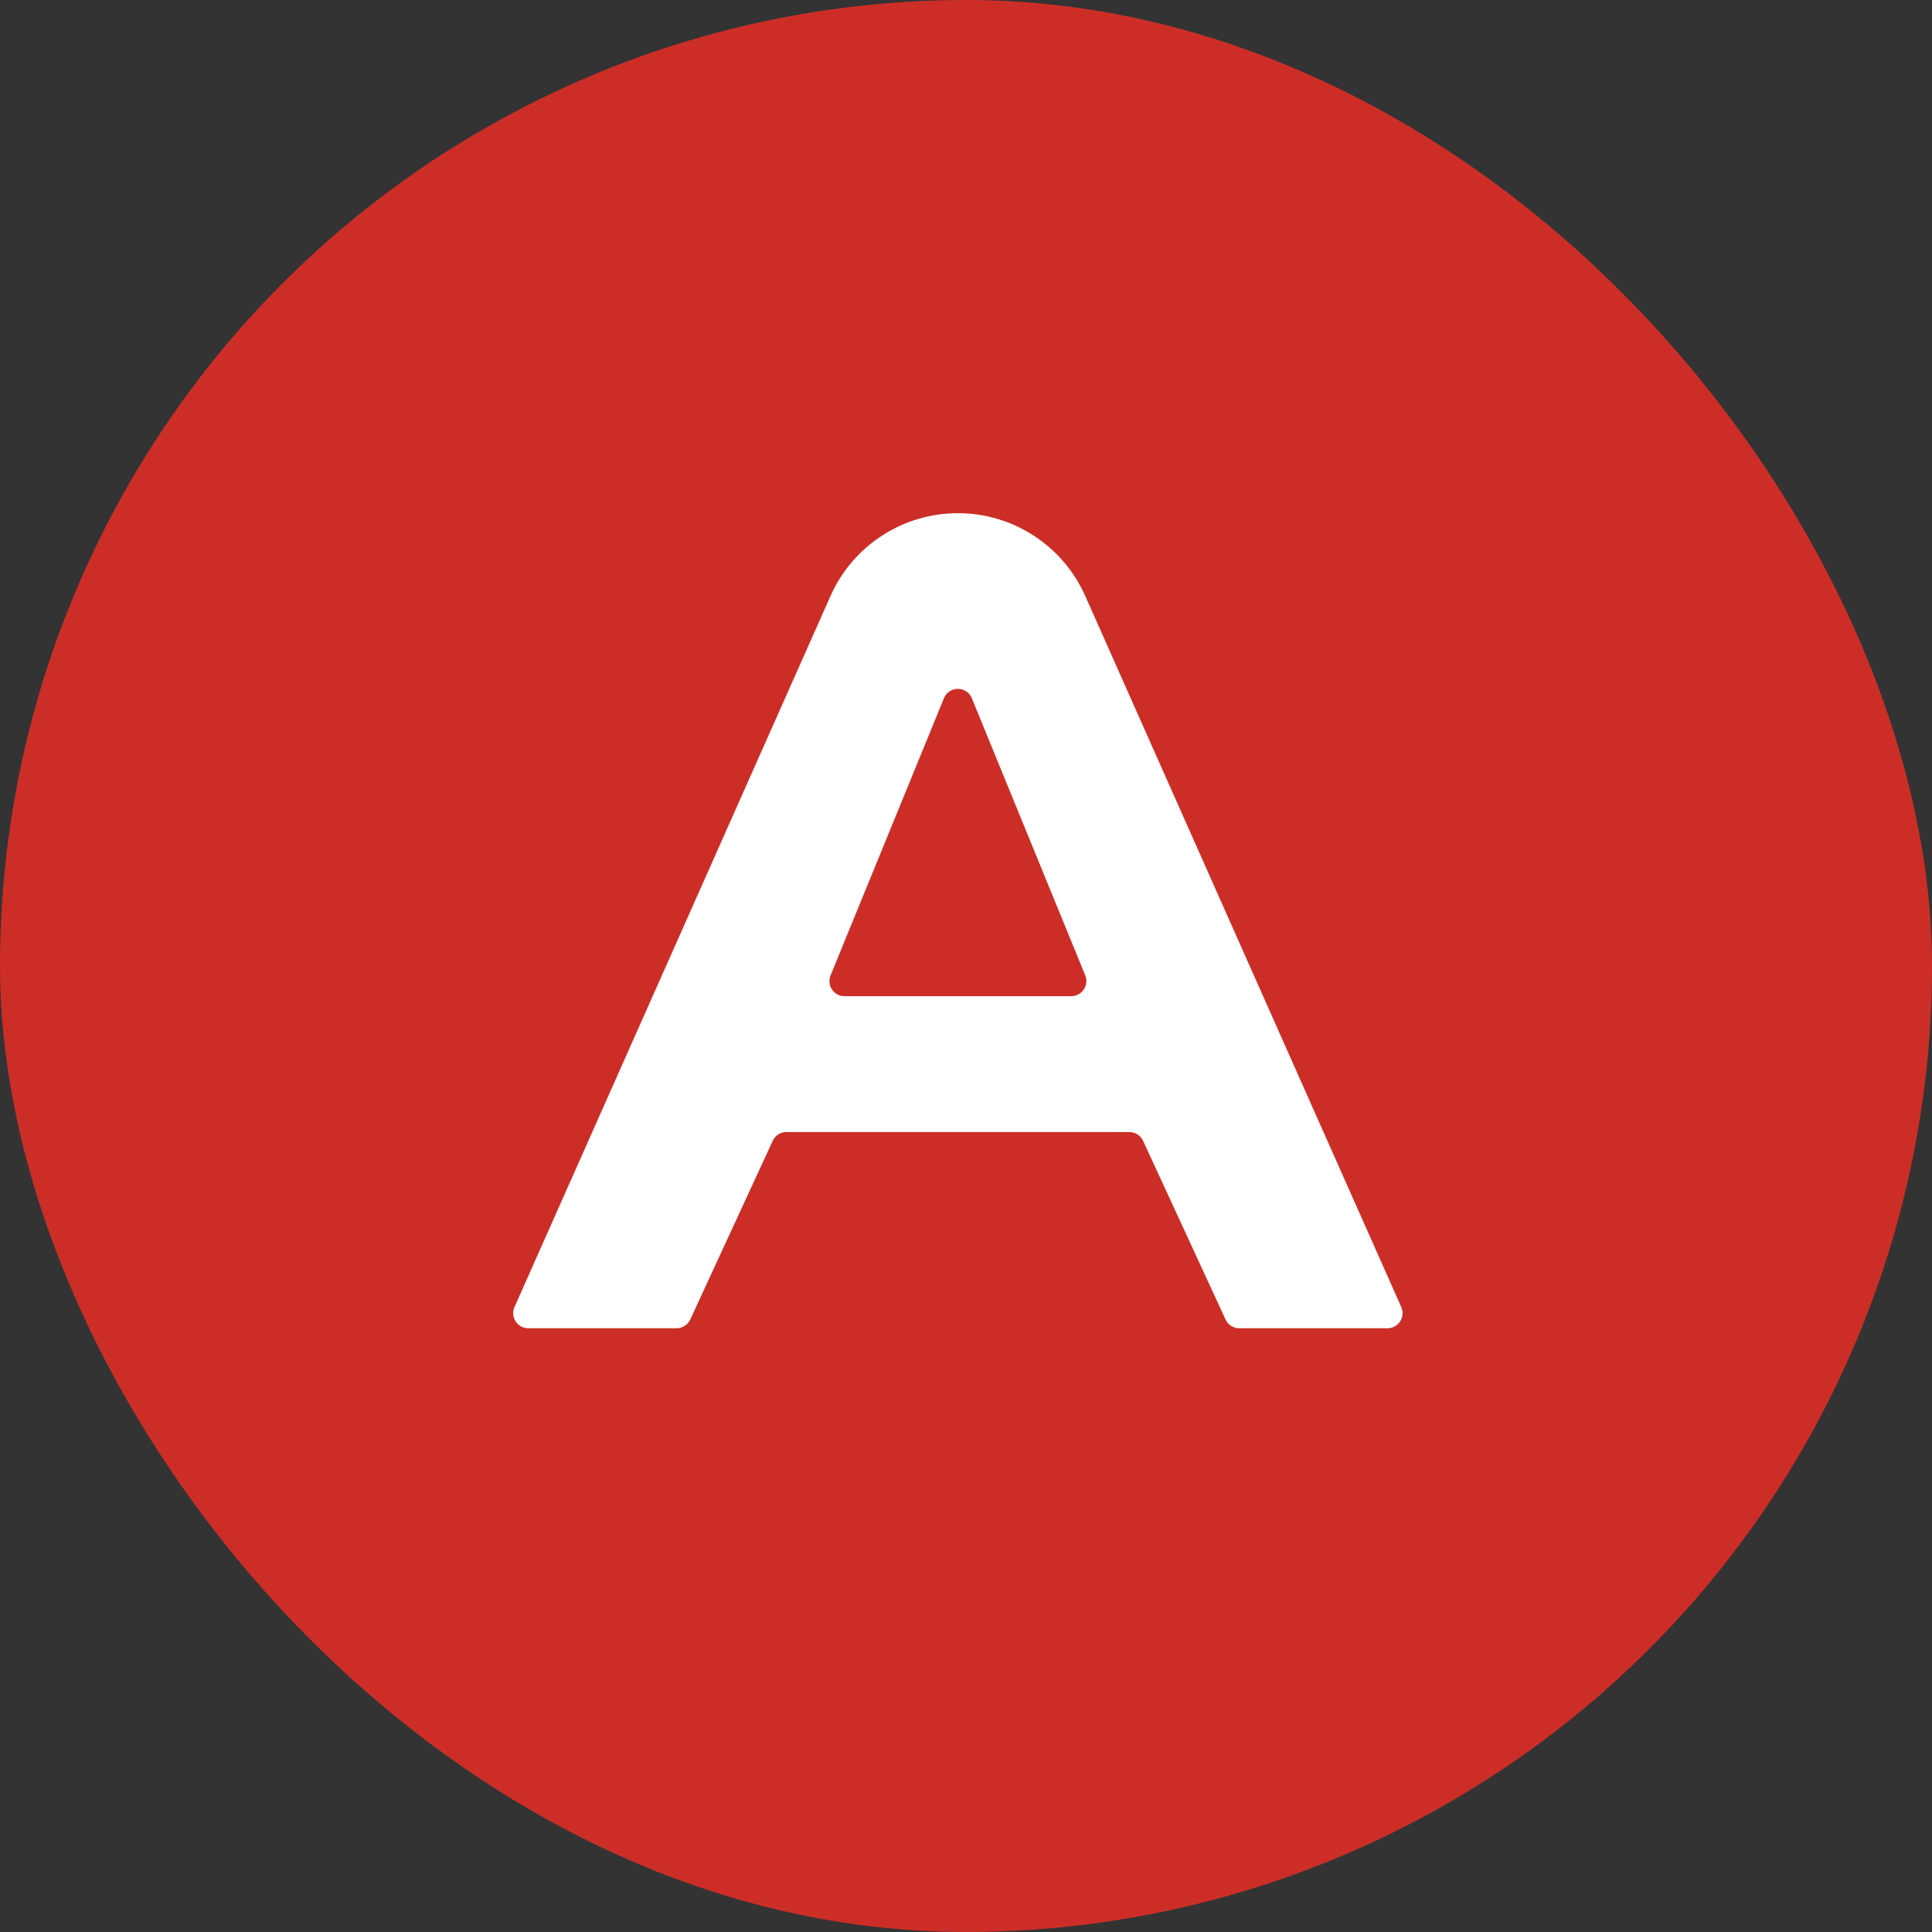
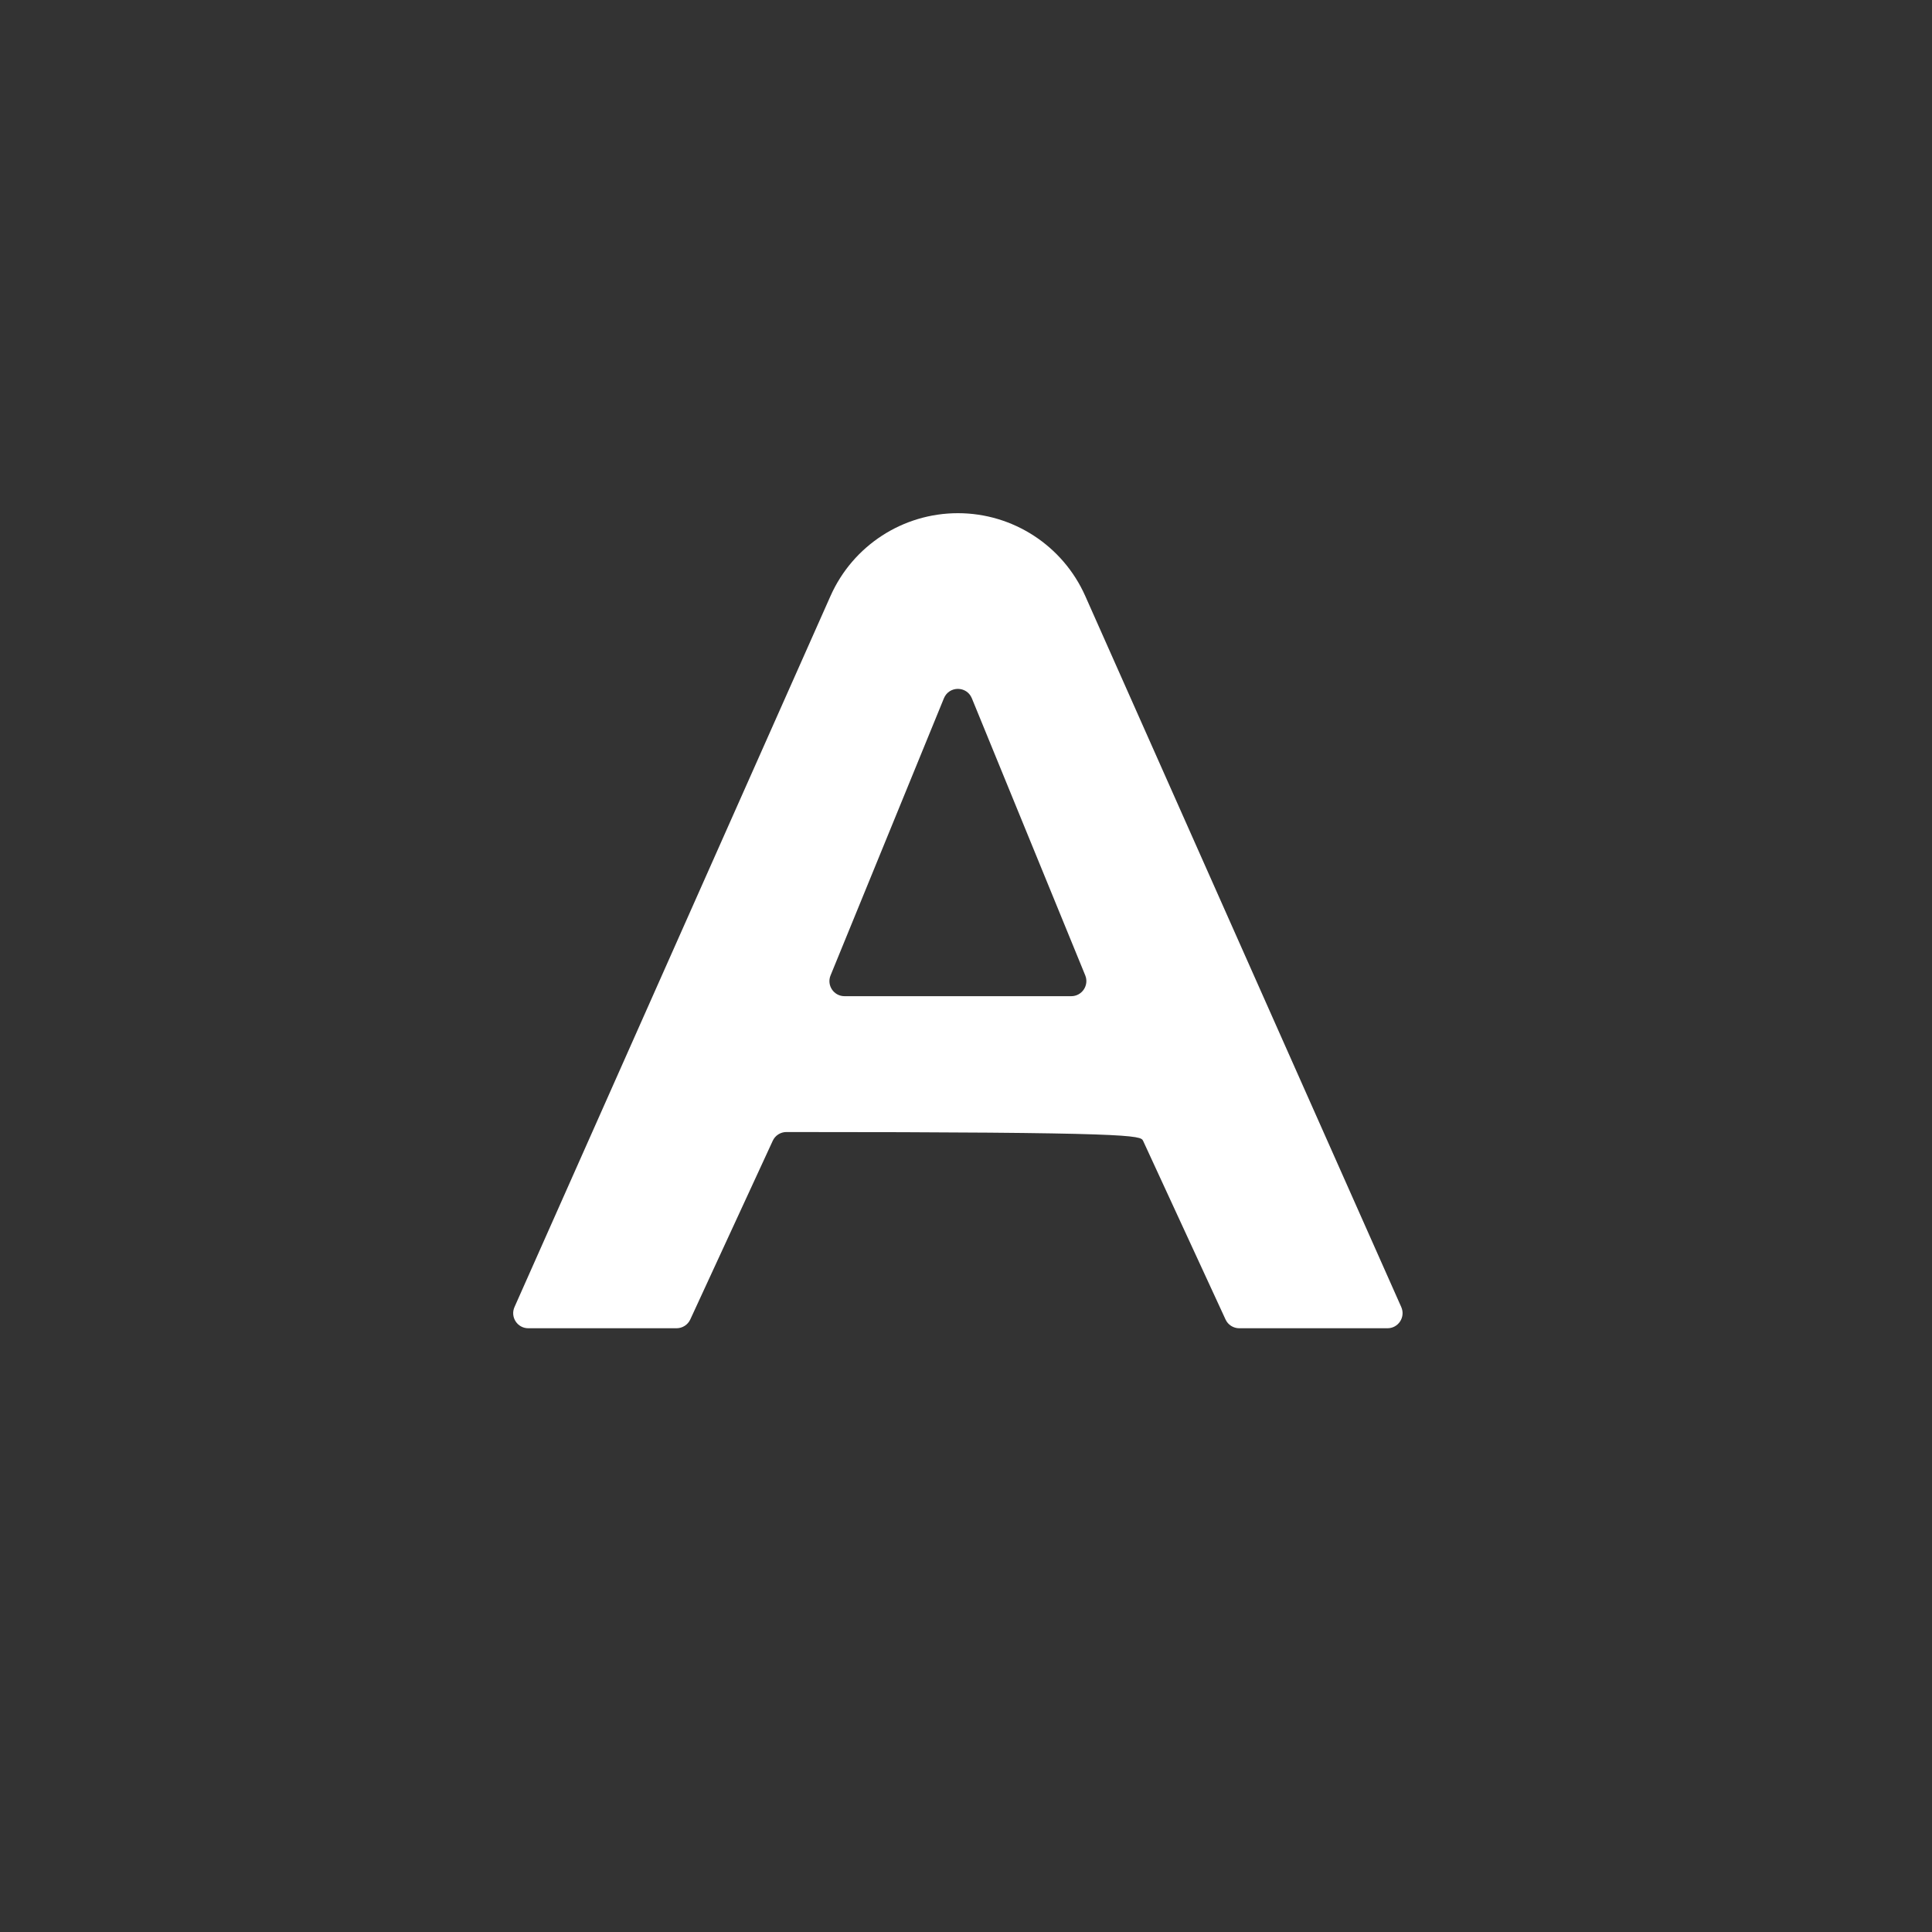
<svg xmlns="http://www.w3.org/2000/svg" width="32" height="32" viewBox="0 0 32 32" fill="none">
  <rect x="0" y="0" width="32" height="32" fill="#333333" stroke="none" />
  <g clip-path="url(#clip0_6103_49914)">
-     <circle cx="16" cy="16" r="16" fill="#CC2E27" />
-     <path fill-rule="evenodd" clip-rule="evenodd" d="M8.522 21.648C8.448 21.814 8.569 22 8.75 22H11.206C11.303 22 11.392 21.943 11.433 21.855L12.799 18.895C12.839 18.807 12.928 18.75 13.025 18.75H18.706C18.803 18.75 18.892 18.807 18.933 18.895L20.299 21.855C20.339 21.943 20.428 22 20.526 22H22.981C23.162 22 23.283 21.814 23.209 21.648L17.975 9.871C17.604 9.037 16.778 8.5 15.866 8.5C14.953 8.5 14.127 9.037 13.756 9.871L8.522 21.648ZM15.634 11.566C15.719 11.358 16.012 11.358 16.097 11.566L17.975 16.155C18.042 16.32 17.921 16.5 17.743 16.5H13.988C13.81 16.5 13.689 16.32 13.757 16.155L15.634 11.566Z" fill="white" />
+     <path fill-rule="evenodd" clip-rule="evenodd" d="M8.522 21.648C8.448 21.814 8.569 22 8.75 22H11.206C11.303 22 11.392 21.943 11.433 21.855L12.799 18.895C12.839 18.807 12.928 18.75 13.025 18.75C18.803 18.75 18.892 18.807 18.933 18.895L20.299 21.855C20.339 21.943 20.428 22 20.526 22H22.981C23.162 22 23.283 21.814 23.209 21.648L17.975 9.871C17.604 9.037 16.778 8.5 15.866 8.5C14.953 8.5 14.127 9.037 13.756 9.871L8.522 21.648ZM15.634 11.566C15.719 11.358 16.012 11.358 16.097 11.566L17.975 16.155C18.042 16.32 17.921 16.5 17.743 16.5H13.988C13.81 16.5 13.689 16.32 13.757 16.155L15.634 11.566Z" fill="white" />
  </g>
  <defs>
    <clipPath id="clip0_6103_49914">
      <rect width="32" height="32" rx="16" fill="white" />
    </clipPath>
  </defs>
</svg>